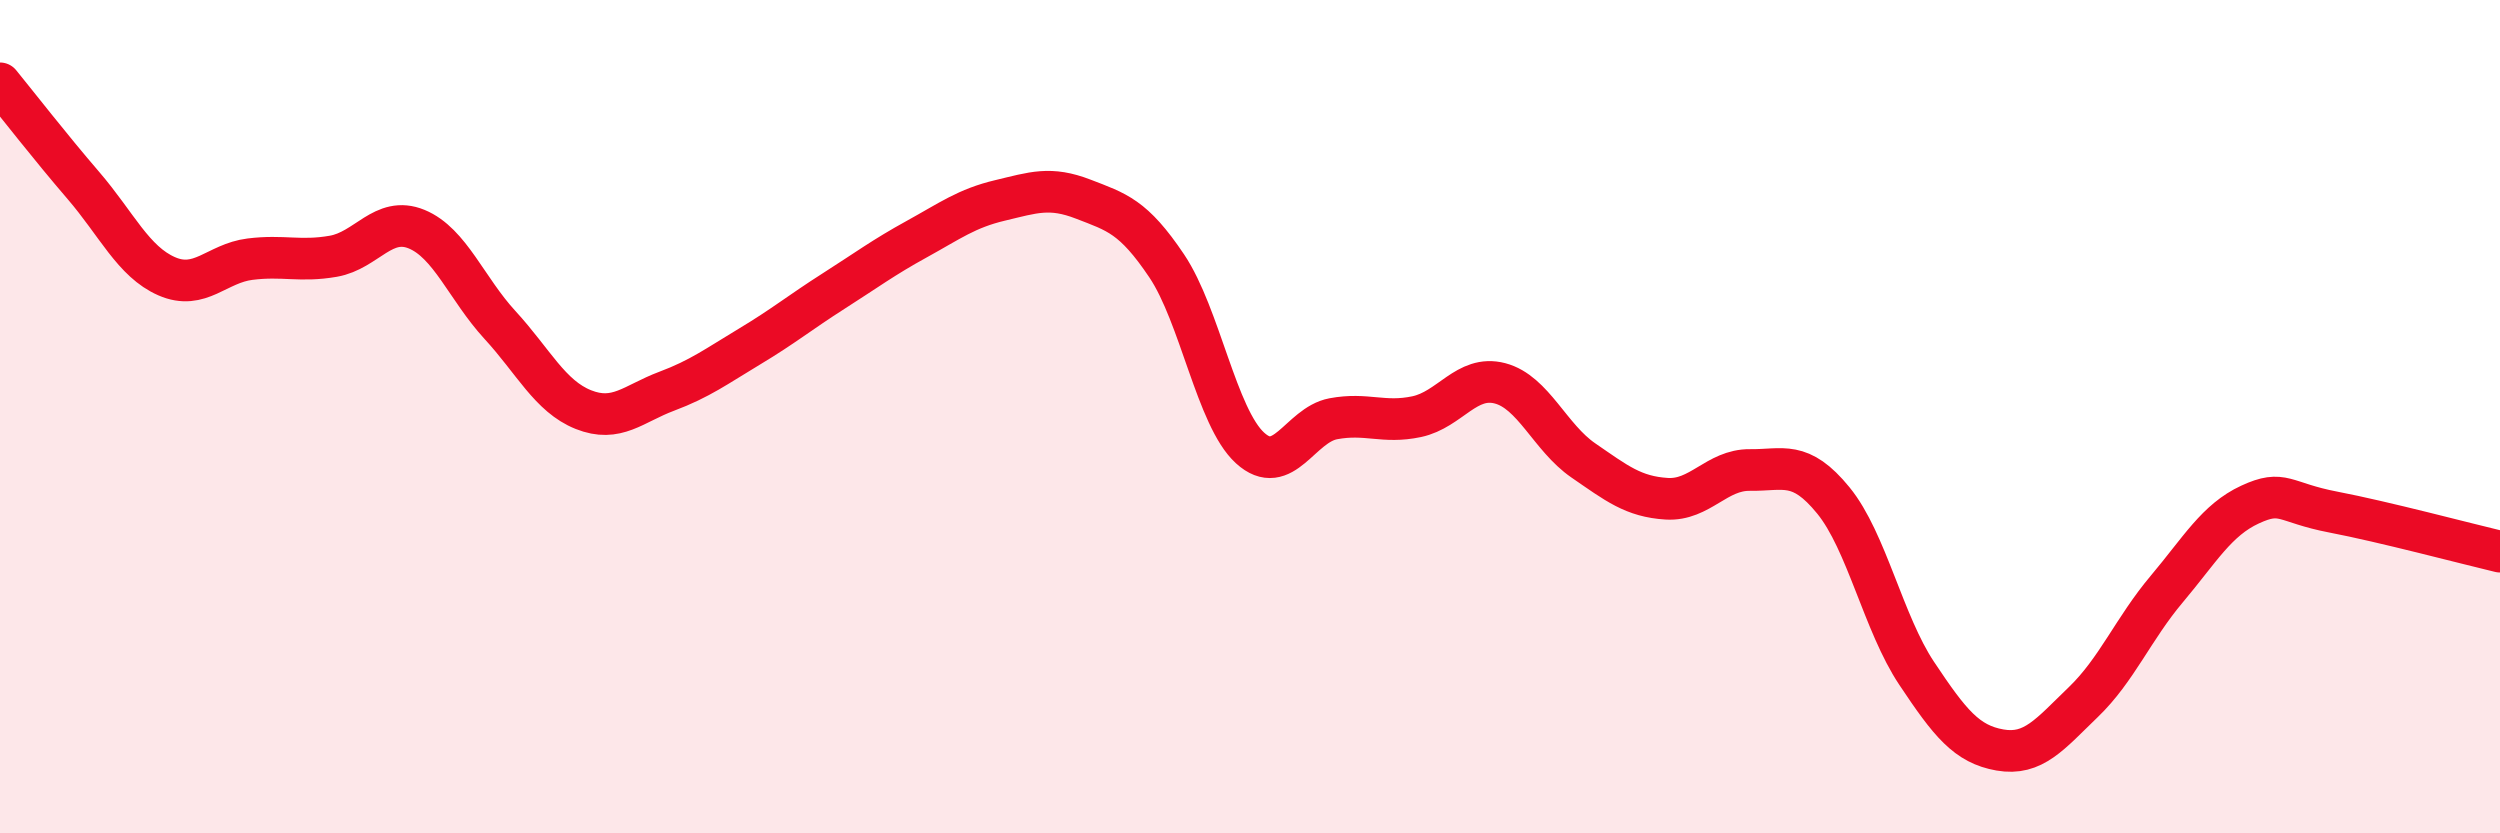
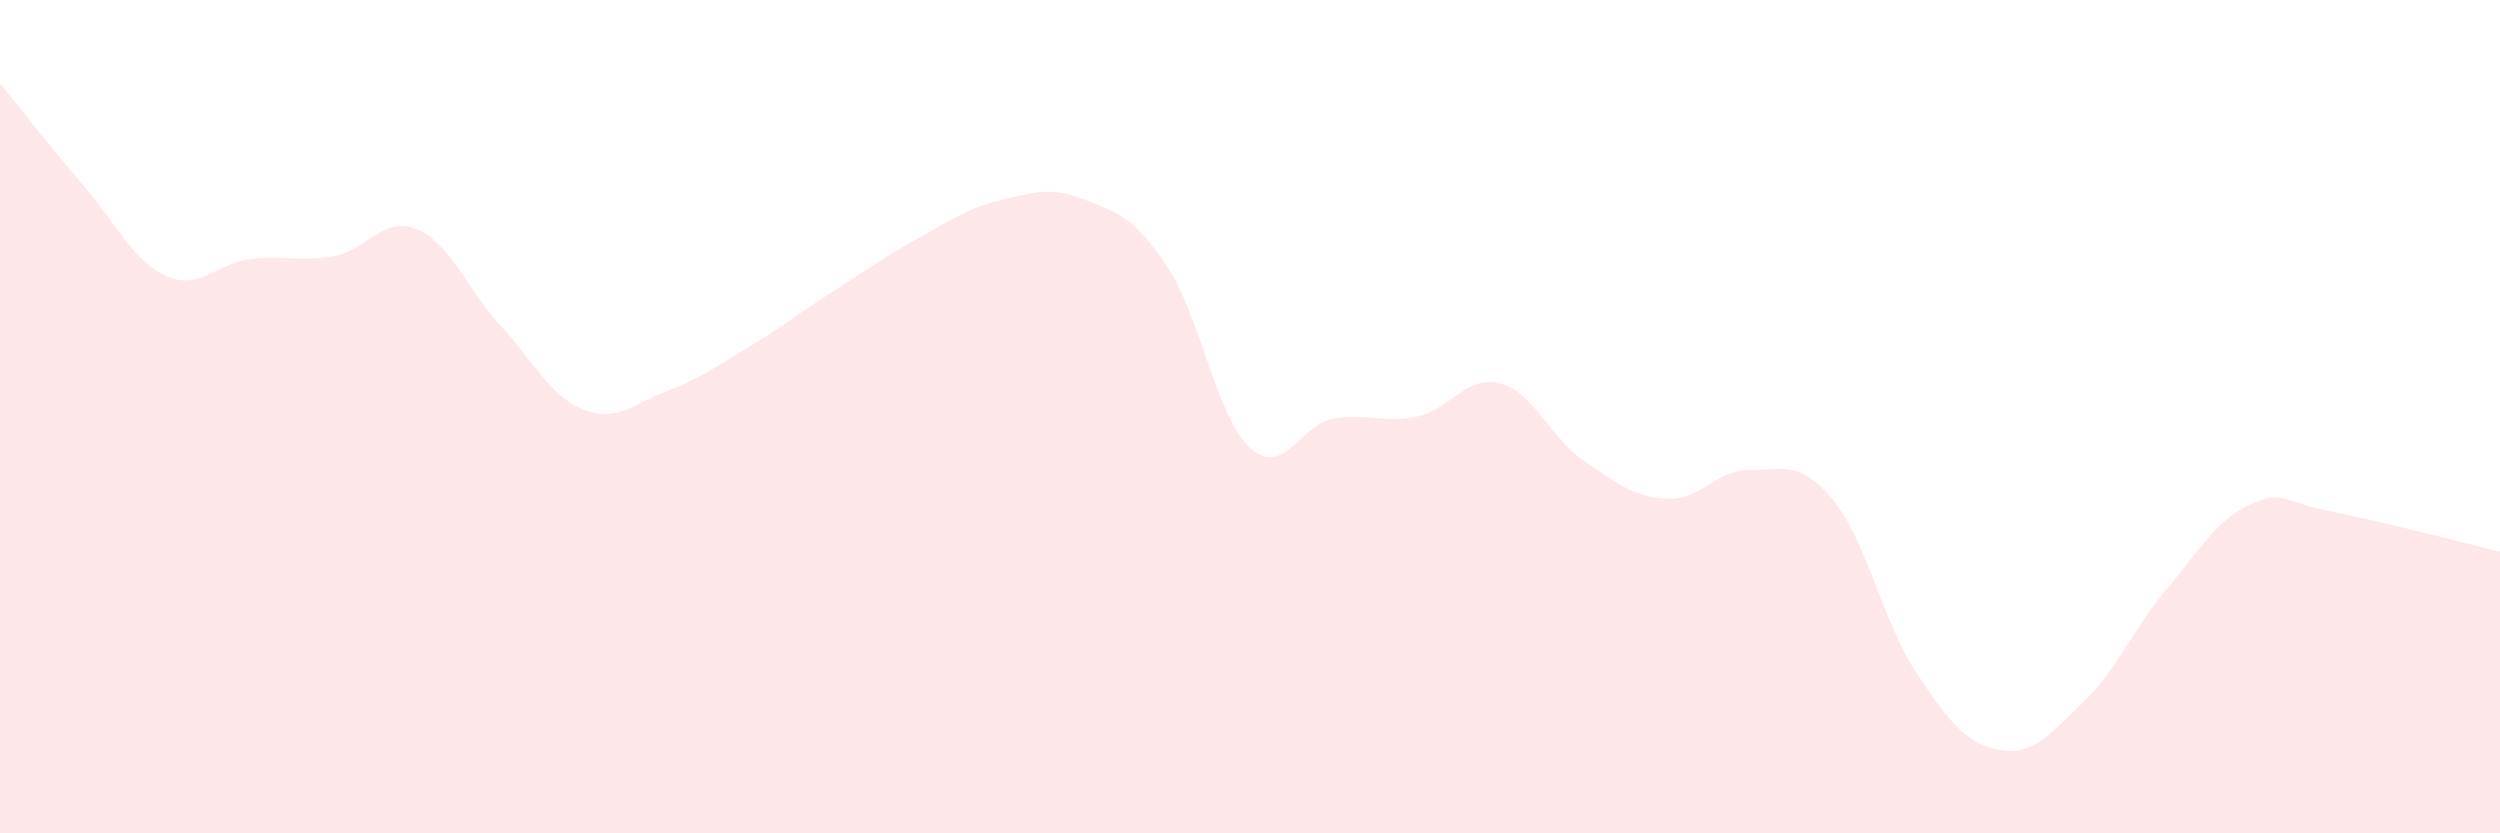
<svg xmlns="http://www.w3.org/2000/svg" width="60" height="20" viewBox="0 0 60 20">
  <path d="M 0,2 C 0.4,2.49 1.2,3.52 2,4.45 C 2.8,5.38 3.2,6.28 4,6.63 C 4.8,6.98 5.2,6.32 6,6.22 C 6.8,6.12 7.2,6.29 8,6.15 C 8.8,6.01 9.2,5.17 10,5.5 C 10.8,5.83 11.2,6.93 12,7.8 C 12.8,8.67 13.2,9.51 14,9.83 C 14.8,10.15 15.2,9.69 16,9.39 C 16.8,9.09 17.2,8.79 18,8.31 C 18.8,7.83 19.2,7.5 20,6.99 C 20.8,6.48 21.2,6.18 22,5.74 C 22.8,5.3 23.2,5 24,4.81 C 24.8,4.62 25.2,4.47 26,4.78 C 26.8,5.09 27.2,5.19 28,6.38 C 28.8,7.57 29.2,10.02 30,10.75 C 30.8,11.48 31.2,10.2 32,10.05 C 32.8,9.9 33.2,10.17 34,10 C 34.8,9.83 35.2,8.99 36,9.2 C 36.8,9.41 37.2,10.5 38,11.05 C 38.8,11.6 39.2,11.92 40,11.97 C 40.8,12.02 41.2,11.27 42,11.28 C 42.8,11.29 43.2,11.03 44,12.01 C 44.8,12.99 45.2,14.96 46,16.16 C 46.8,17.36 47.2,17.86 48,18 C 48.8,18.14 49.2,17.62 50,16.85 C 50.8,16.08 51.2,15.09 52,14.14 C 52.8,13.19 53.2,12.48 54,12.11 C 54.8,11.74 54.8,12.06 56,12.29 C 57.2,12.52 59.2,13.05 60,13.24L60 20L0 20Z" fill="#EB0A25" opacity="0.1" stroke-linecap="round" stroke-linejoin="round" />
-   <path d="M 0,2 C 0.4,2.49 1.2,3.52 2,4.45 C 2.8,5.38 3.2,6.28 4,6.63 C 4.8,6.98 5.2,6.32 6,6.22 C 6.8,6.12 7.2,6.29 8,6.15 C 8.8,6.01 9.2,5.17 10,5.5 C 10.8,5.83 11.2,6.93 12,7.8 C 12.8,8.67 13.2,9.51 14,9.83 C 14.8,10.15 15.2,9.69 16,9.39 C 16.8,9.09 17.2,8.79 18,8.31 C 18.8,7.83 19.2,7.5 20,6.99 C 20.8,6.48 21.2,6.18 22,5.74 C 22.8,5.3 23.2,5 24,4.81 C 24.8,4.62 25.2,4.47 26,4.78 C 26.8,5.09 27.2,5.19 28,6.38 C 28.8,7.57 29.2,10.02 30,10.75 C 30.8,11.48 31.2,10.2 32,10.05 C 32.8,9.9 33.2,10.17 34,10 C 34.8,9.83 35.2,8.99 36,9.2 C 36.8,9.41 37.2,10.5 38,11.05 C 38.8,11.6 39.2,11.92 40,11.97 C 40.8,12.02 41.2,11.27 42,11.28 C 42.8,11.29 43.2,11.03 44,12.01 C 44.8,12.99 45.2,14.96 46,16.16 C 46.8,17.36 47.2,17.86 48,18 C 48.8,18.14 49.2,17.62 50,16.85 C 50.8,16.08 51.2,15.09 52,14.14 C 52.8,13.19 53.2,12.48 54,12.11 C 54.8,11.74 54.8,12.06 56,12.29 C 57.2,12.52 59.2,13.05 60,13.24" stroke="#EB0A25" stroke-width="1" fill="none" stroke-linecap="round" stroke-linejoin="round" />
</svg>